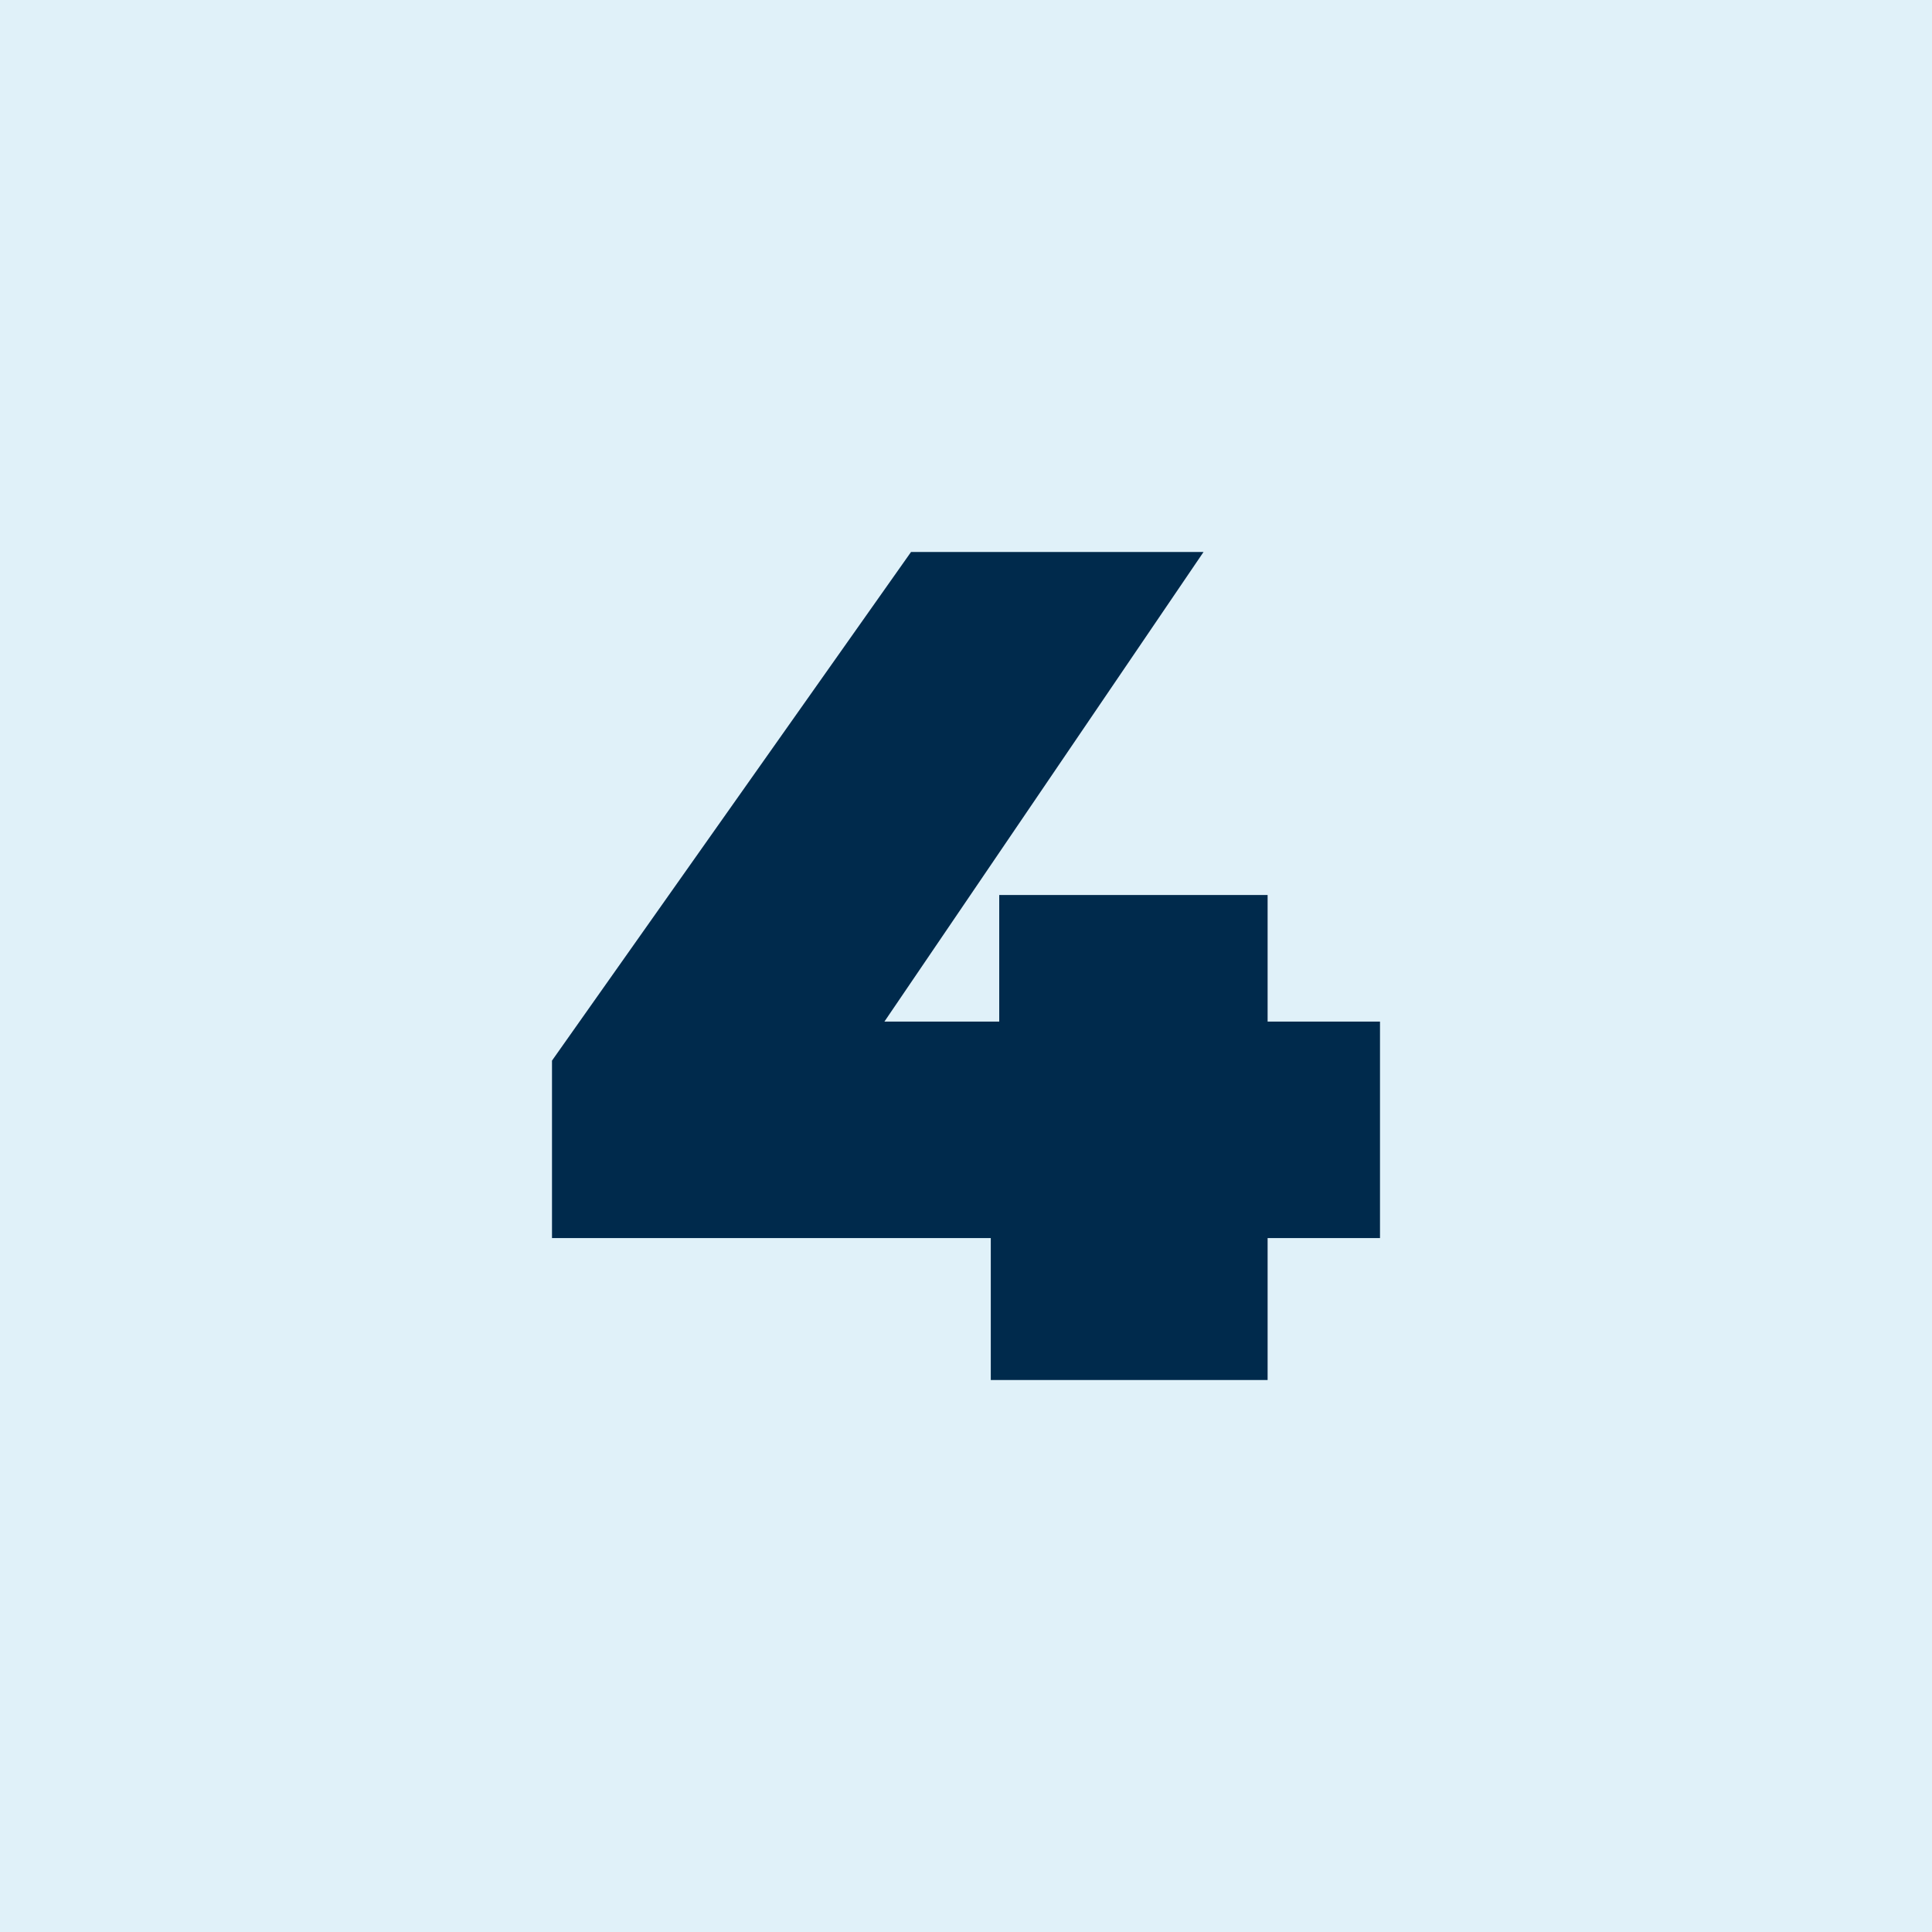
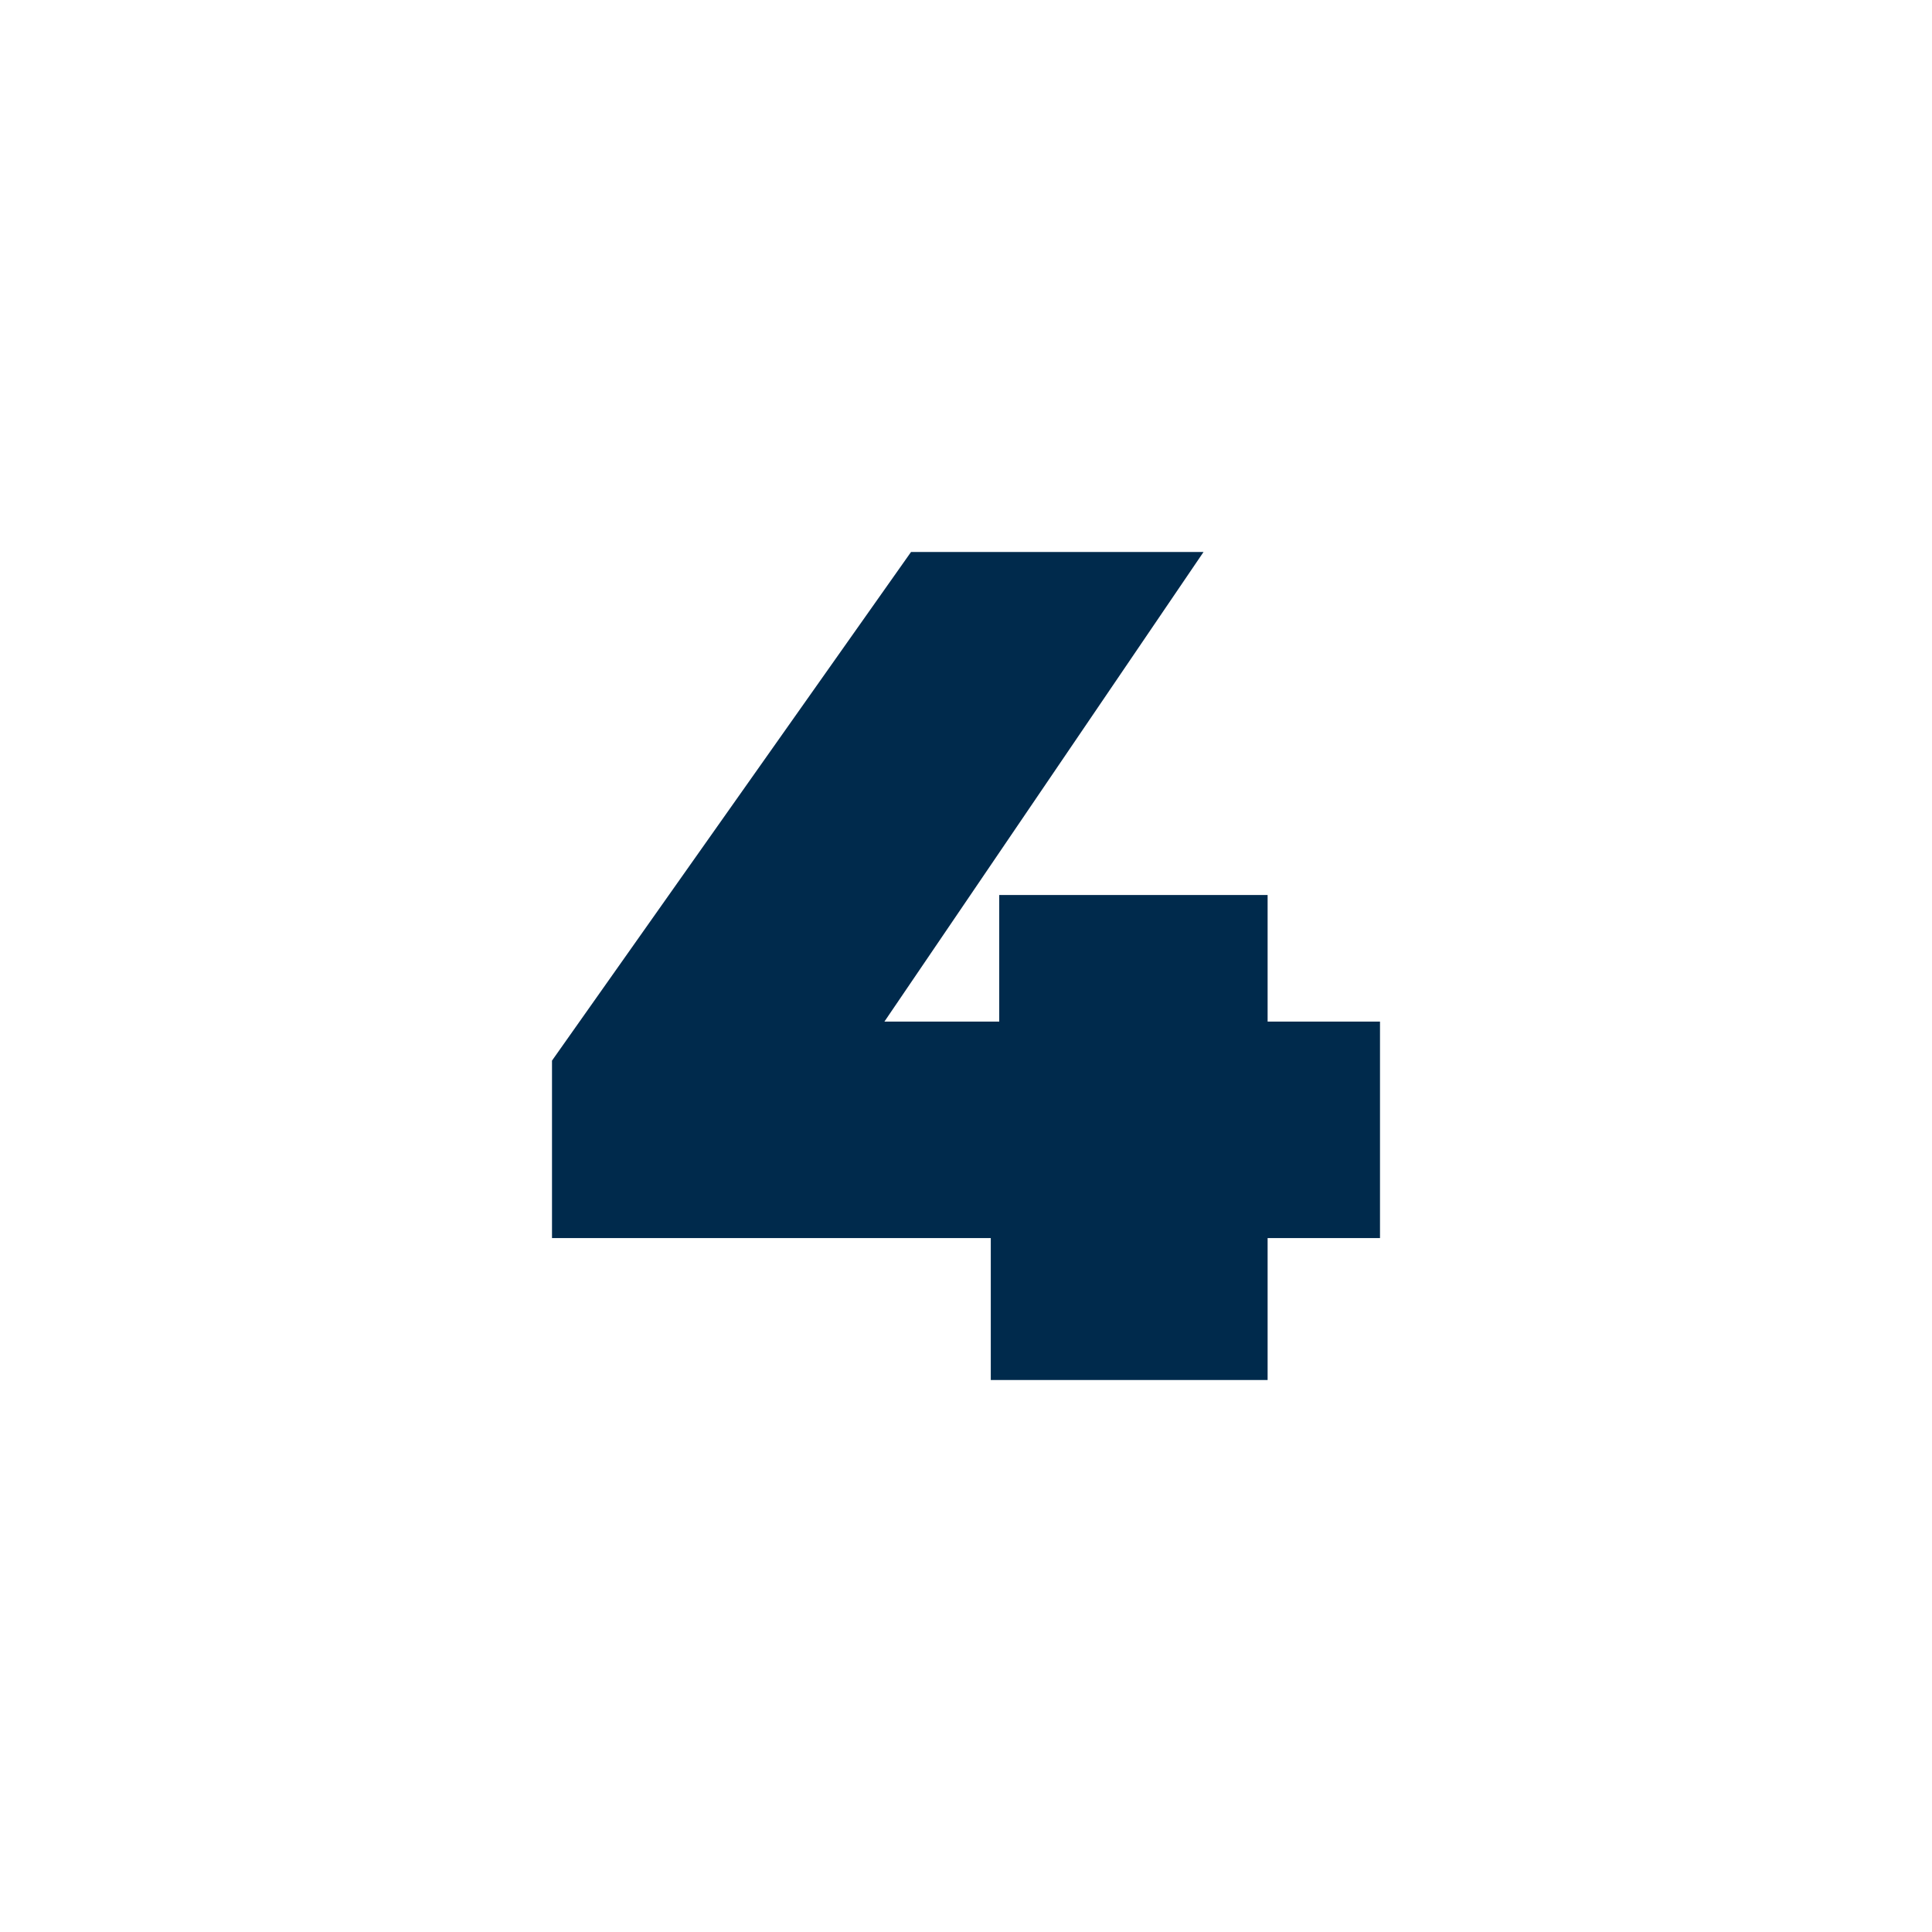
<svg xmlns="http://www.w3.org/2000/svg" width="35px" height="35px" viewBox="0 0 35 35" version="1.1">
  <title>NR4 (1)</title>
  <g id="Page-1" stroke="none" stroke-width="1" fill="none" fill-rule="evenodd">
    <g id="What-is-our-idea-or-prototype" transform="translate(-715, -13)" fill-rule="nonzero">
      <g id="Navigatie-top" transform="translate(-5, 13)">
        <g id="NR4-(1)" transform="translate(720, 0)">
-           <rect id="Rectangle-4-Copy-2" fill="#E0F1F9" x="0" y="0" width="35" height="35" />
          <polygon id="4" fill="#002A4C" points="25 18.507 25 22.429 22.964 22.429 22.964 25 17.949 25 17.949 22.429 10 22.429 10 19.214 16.504 10 21.803 10 16.022 18.507 18.102 18.507 18.102 16.214 22.964 16.214 22.964 18.507" />
        </g>
      </g>
    </g>
  </g>
</svg>